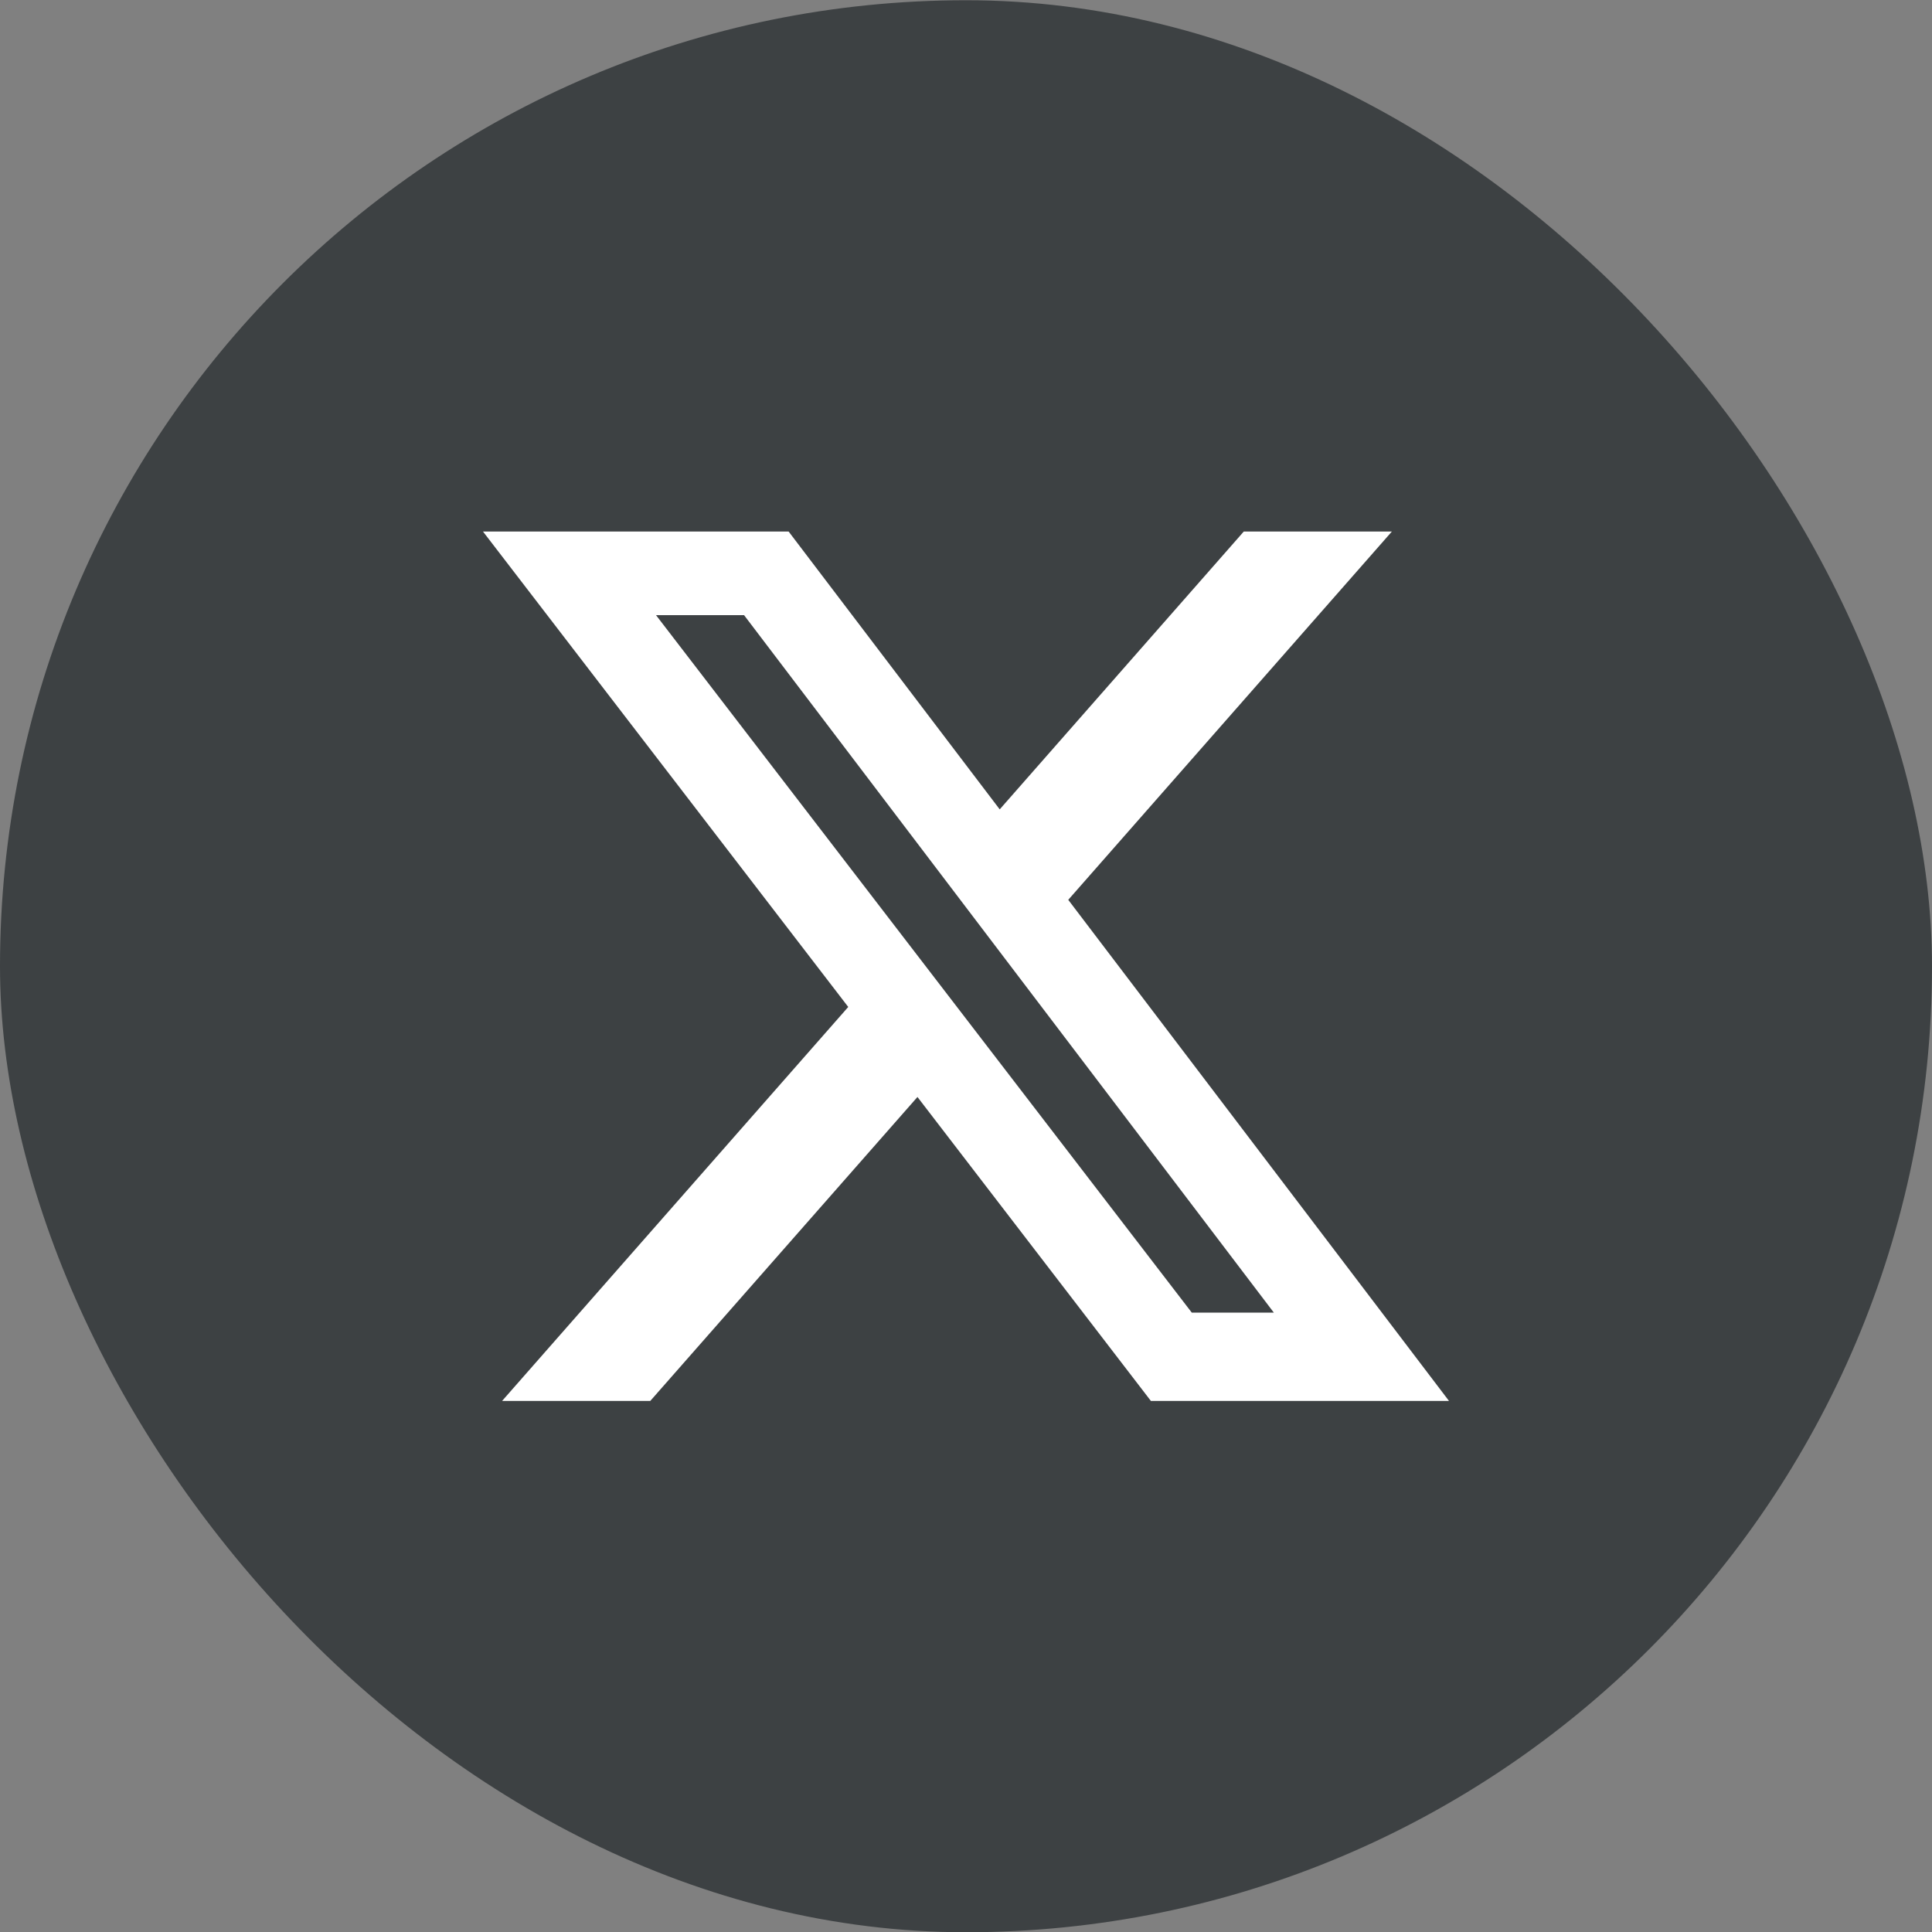
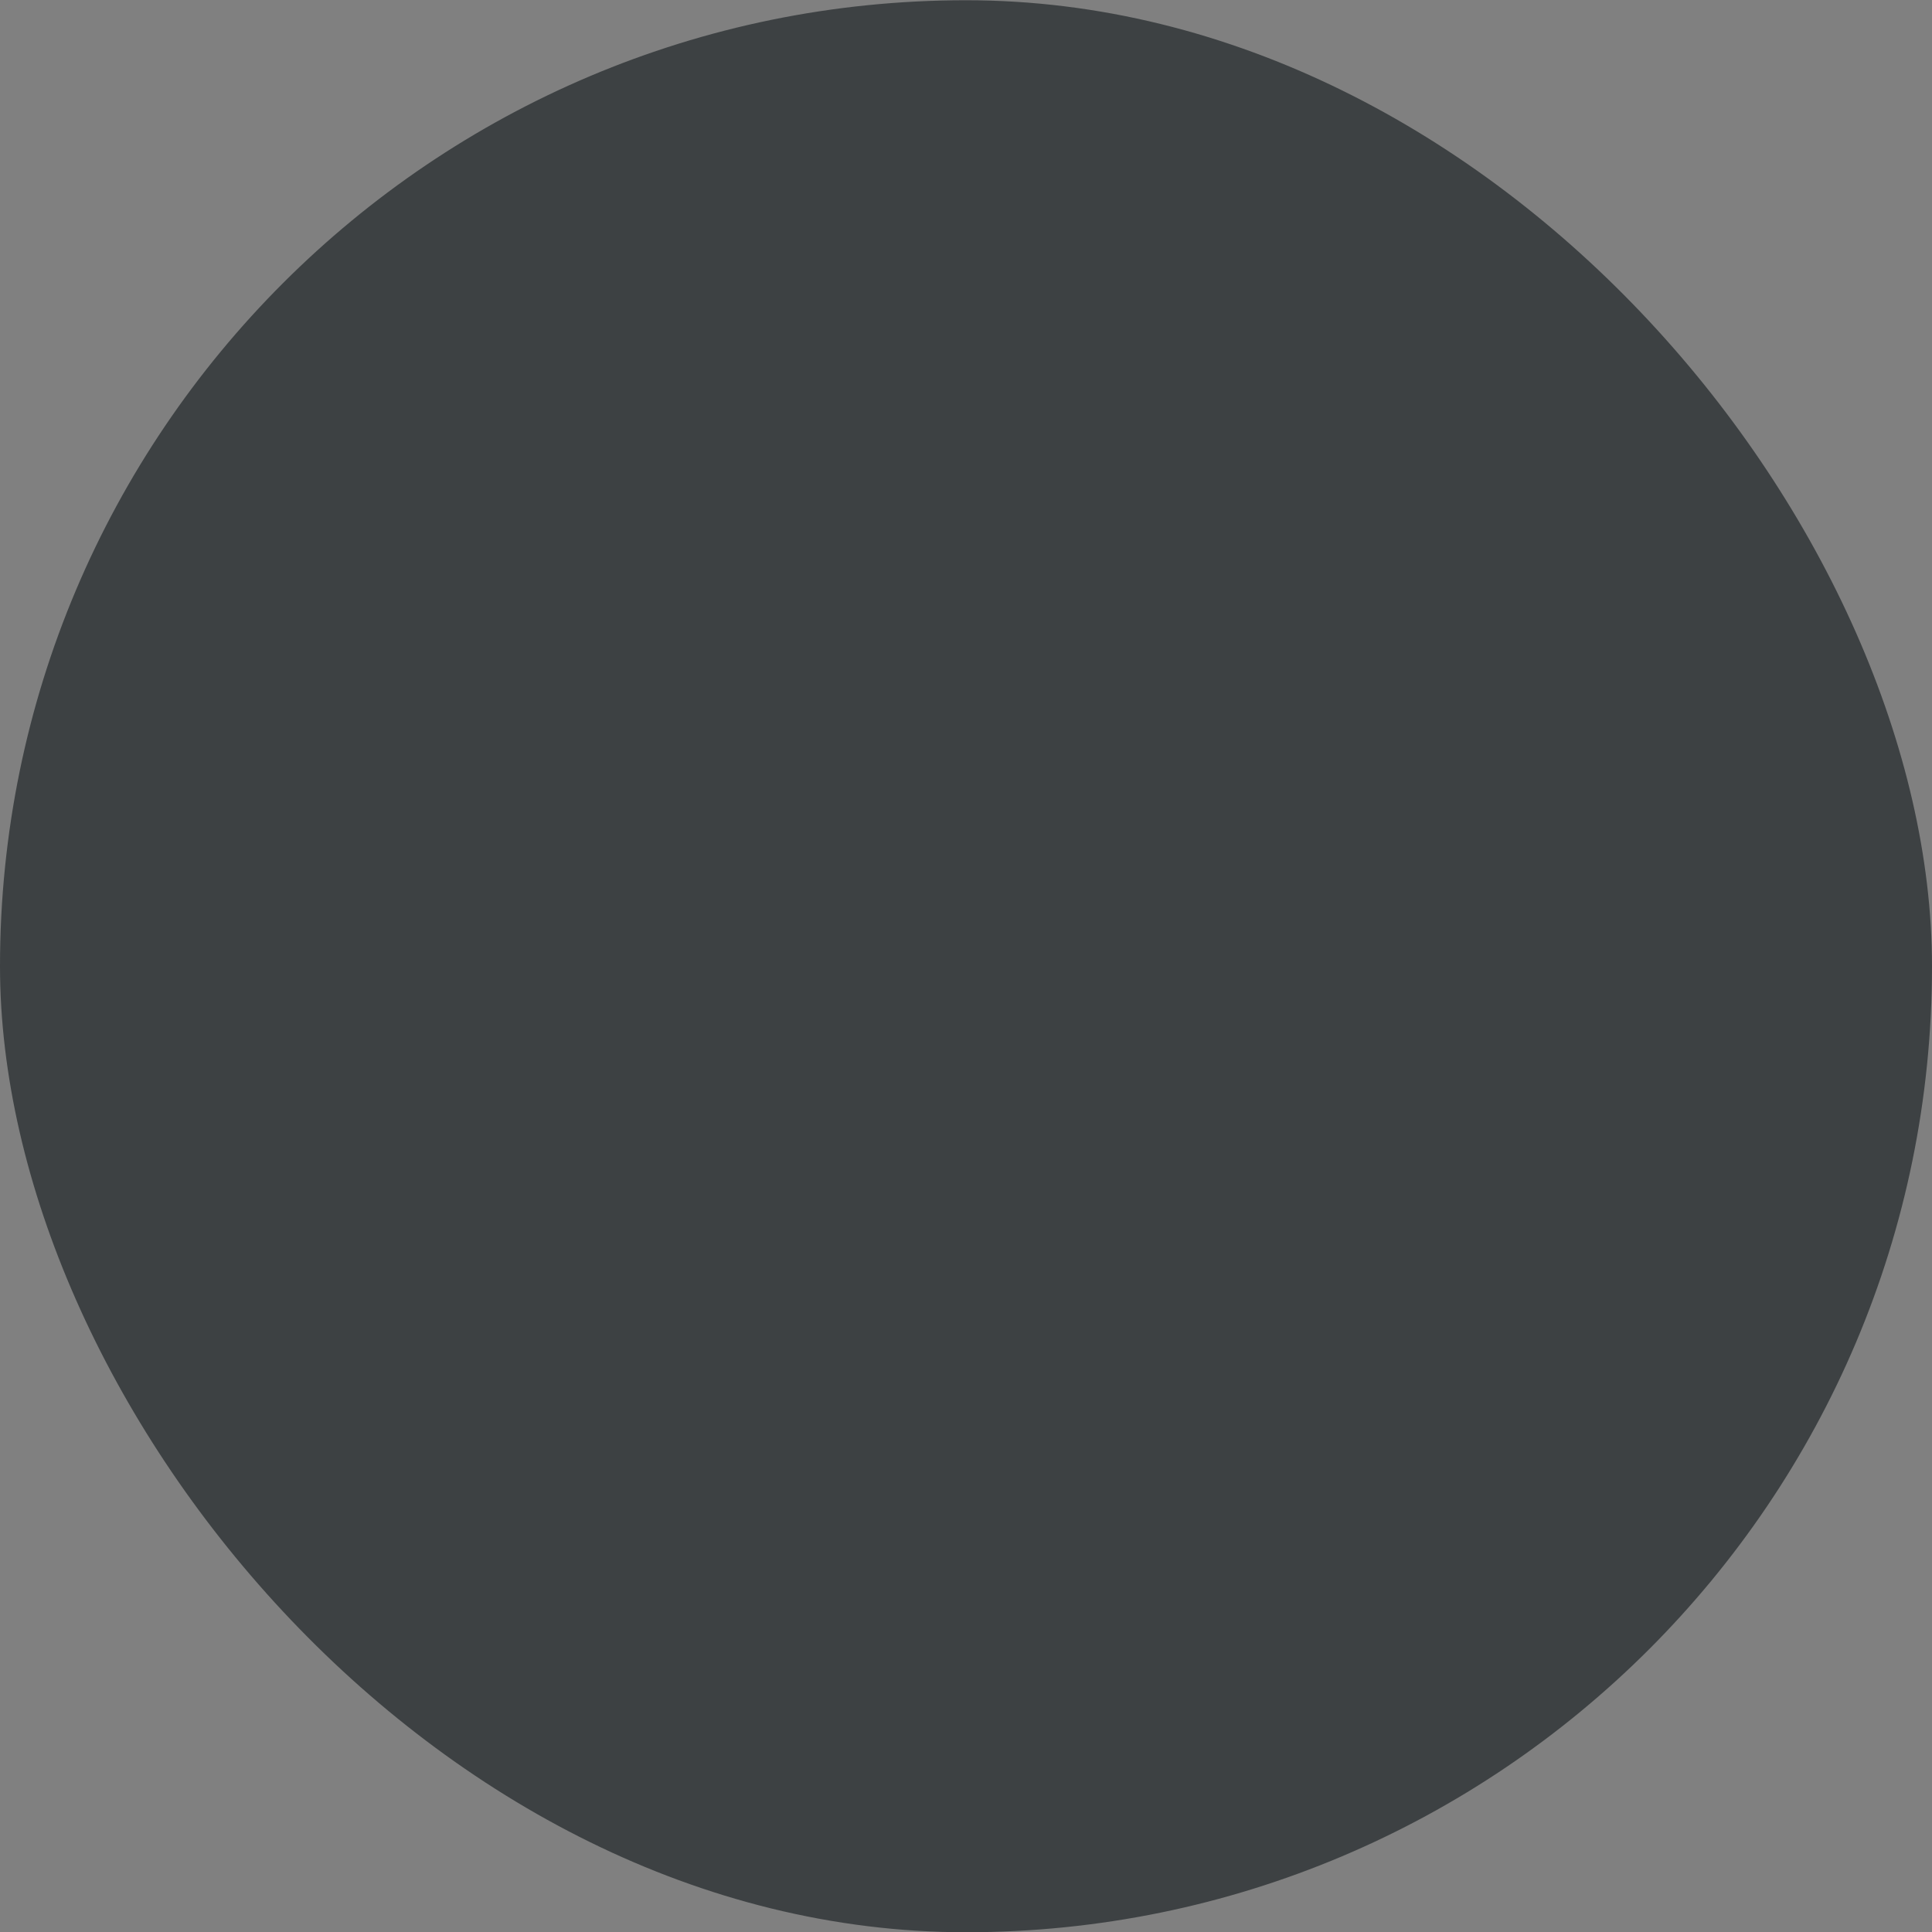
<svg xmlns="http://www.w3.org/2000/svg" width="40" height="40" viewBox="0 0 40 40" fill="none">
  <rect x="0" y="0" width="40" height="40" fill="#808080" stroke="none" />
  <rect y="0.005" width="40" height="40" rx="20" fill="#3D4143" />
-   <path d="M25.751 11.005H28.817L22.117 18.63L30 29.005H23.828L18.995 22.712L13.463 29.005H10.395L17.562 20.848L10 11.005H16.328L20.698 16.757L25.751 11.005ZM24.675 27.177H26.374L15.405 12.736H13.582L24.675 27.177Z" fill="white" />
</svg>